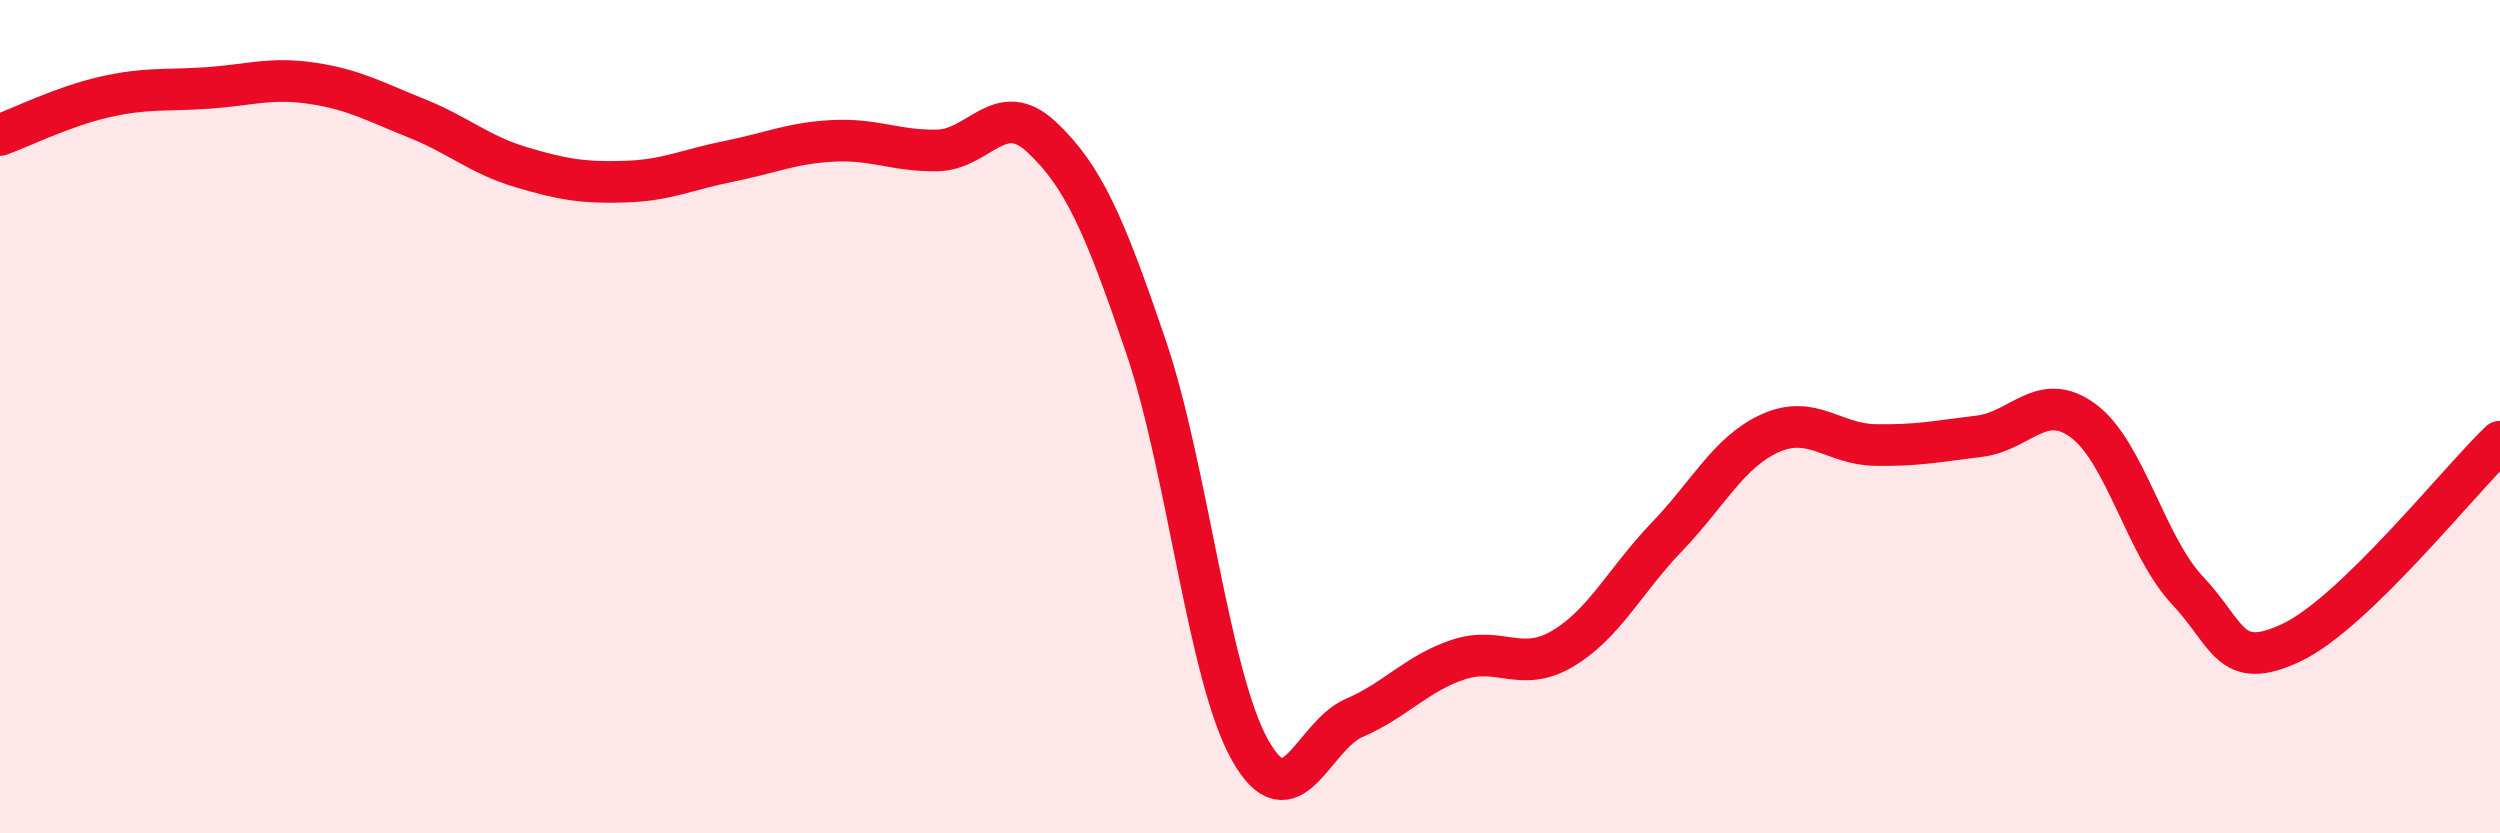
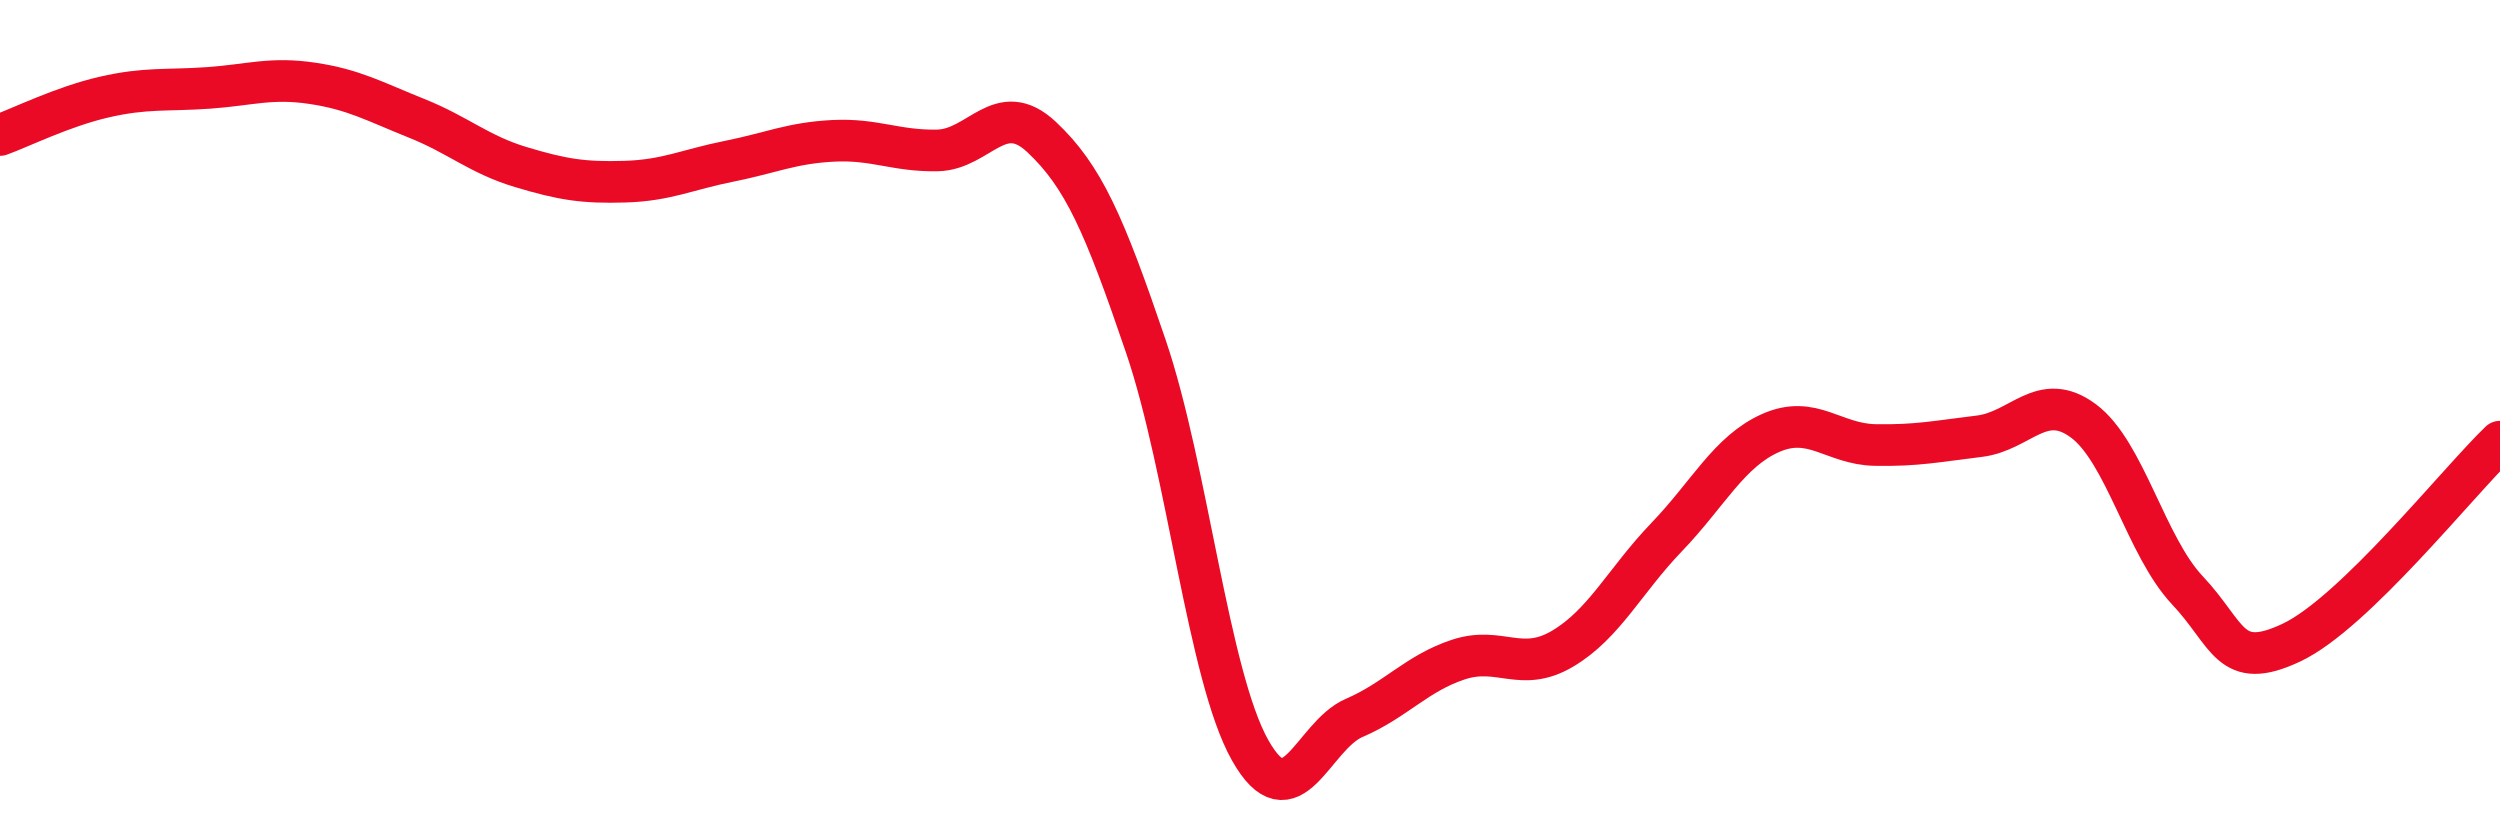
<svg xmlns="http://www.w3.org/2000/svg" width="60" height="20" viewBox="0 0 60 20">
-   <path d="M 0,3.24 C 0.5,3.06 1.5,2.56 2.5,2.33 C 3.5,2.1 4,2.18 5,2.11 C 6,2.04 6.5,1.85 7.5,2 C 8.5,2.15 9,2.44 10,2.84 C 11,3.24 11.5,3.71 12.5,4.01 C 13.5,4.31 14,4.39 15,4.36 C 16,4.33 16.5,4.07 17.5,3.87 C 18.5,3.67 19,3.43 20,3.38 C 21,3.33 21.5,3.63 22.5,3.61 C 23.5,3.59 24,2.35 25,3.29 C 26,4.23 26.5,5.37 27.5,8.31 C 28.5,11.25 29,16.22 30,18 C 31,19.78 31.5,17.66 32.5,17.23 C 33.5,16.8 34,16.16 35,15.83 C 36,15.5 36.5,16.16 37.5,15.57 C 38.5,14.98 39,13.93 40,12.89 C 41,11.85 41.5,10.83 42.5,10.39 C 43.5,9.95 44,10.66 45,10.68 C 46,10.7 46.5,10.59 47.5,10.47 C 48.5,10.35 49,9.36 50,10.1 C 51,10.84 51.5,13.11 52.5,14.17 C 53.5,15.23 53.5,16.13 55,15.42 C 56.5,14.71 59,11.56 60,10.6L60 20L0 20Z" fill="#EB0A25" opacity="0.1" stroke-linecap="round" stroke-linejoin="round" />
  <path d="M 0,3.24 C 0.5,3.06 1.5,2.56 2.5,2.33 C 3.5,2.1 4,2.18 5,2.11 C 6,2.04 6.5,1.85 7.5,2 C 8.5,2.15 9,2.44 10,2.84 C 11,3.24 11.5,3.71 12.5,4.01 C 13.5,4.31 14,4.39 15,4.36 C 16,4.33 16.5,4.07 17.5,3.87 C 18.5,3.67 19,3.43 20,3.38 C 21,3.33 21.5,3.63 22.5,3.61 C 23.5,3.59 24,2.35 25,3.29 C 26,4.23 26.5,5.37 27.5,8.31 C 28.5,11.25 29,16.22 30,18 C 31,19.78 31.5,17.66 32.5,17.23 C 33.5,16.8 34,16.16 35,15.83 C 36,15.5 36.5,16.16 37.5,15.57 C 38.5,14.98 39,13.93 40,12.89 C 41,11.85 41.5,10.83 42.5,10.39 C 43.5,9.95 44,10.66 45,10.68 C 46,10.7 46.5,10.59 47.5,10.47 C 48.5,10.35 49,9.36 50,10.1 C 51,10.84 51.5,13.11 52.5,14.17 C 53.5,15.23 53.5,16.13 55,15.42 C 56.5,14.71 59,11.56 60,10.6" stroke="#EB0A25" stroke-width="1" fill="none" stroke-linecap="round" stroke-linejoin="round" />
</svg>